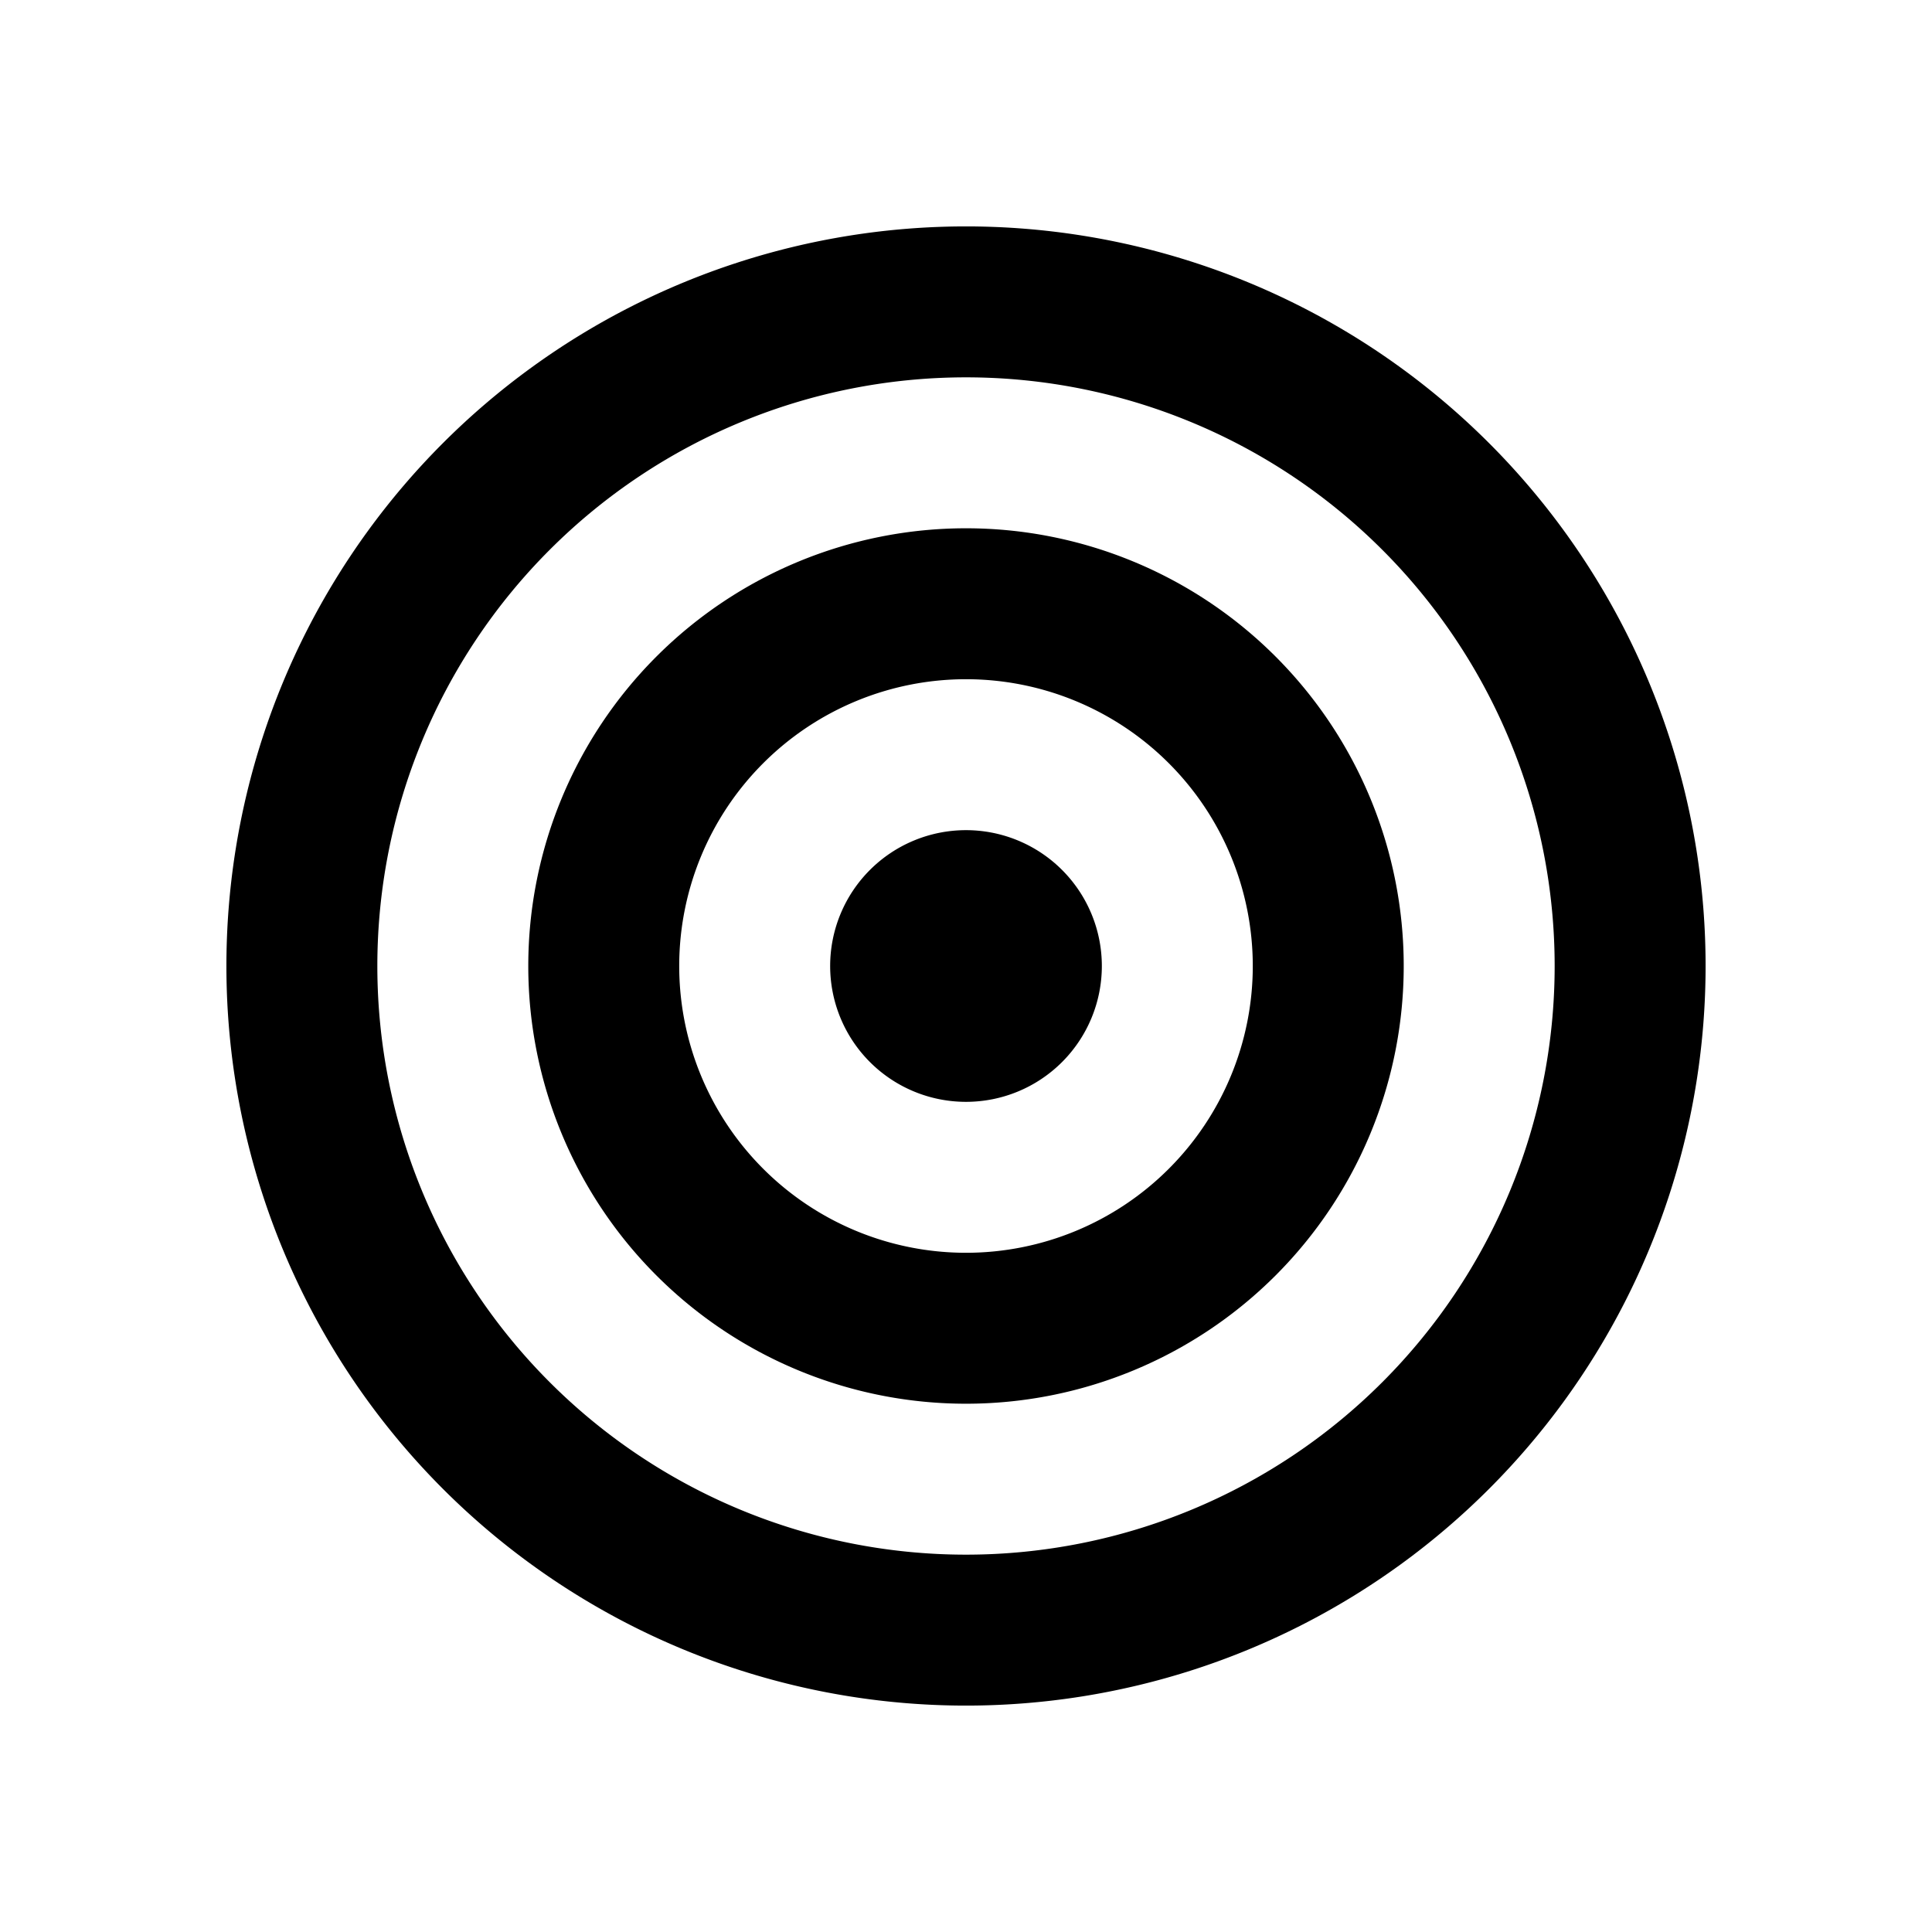
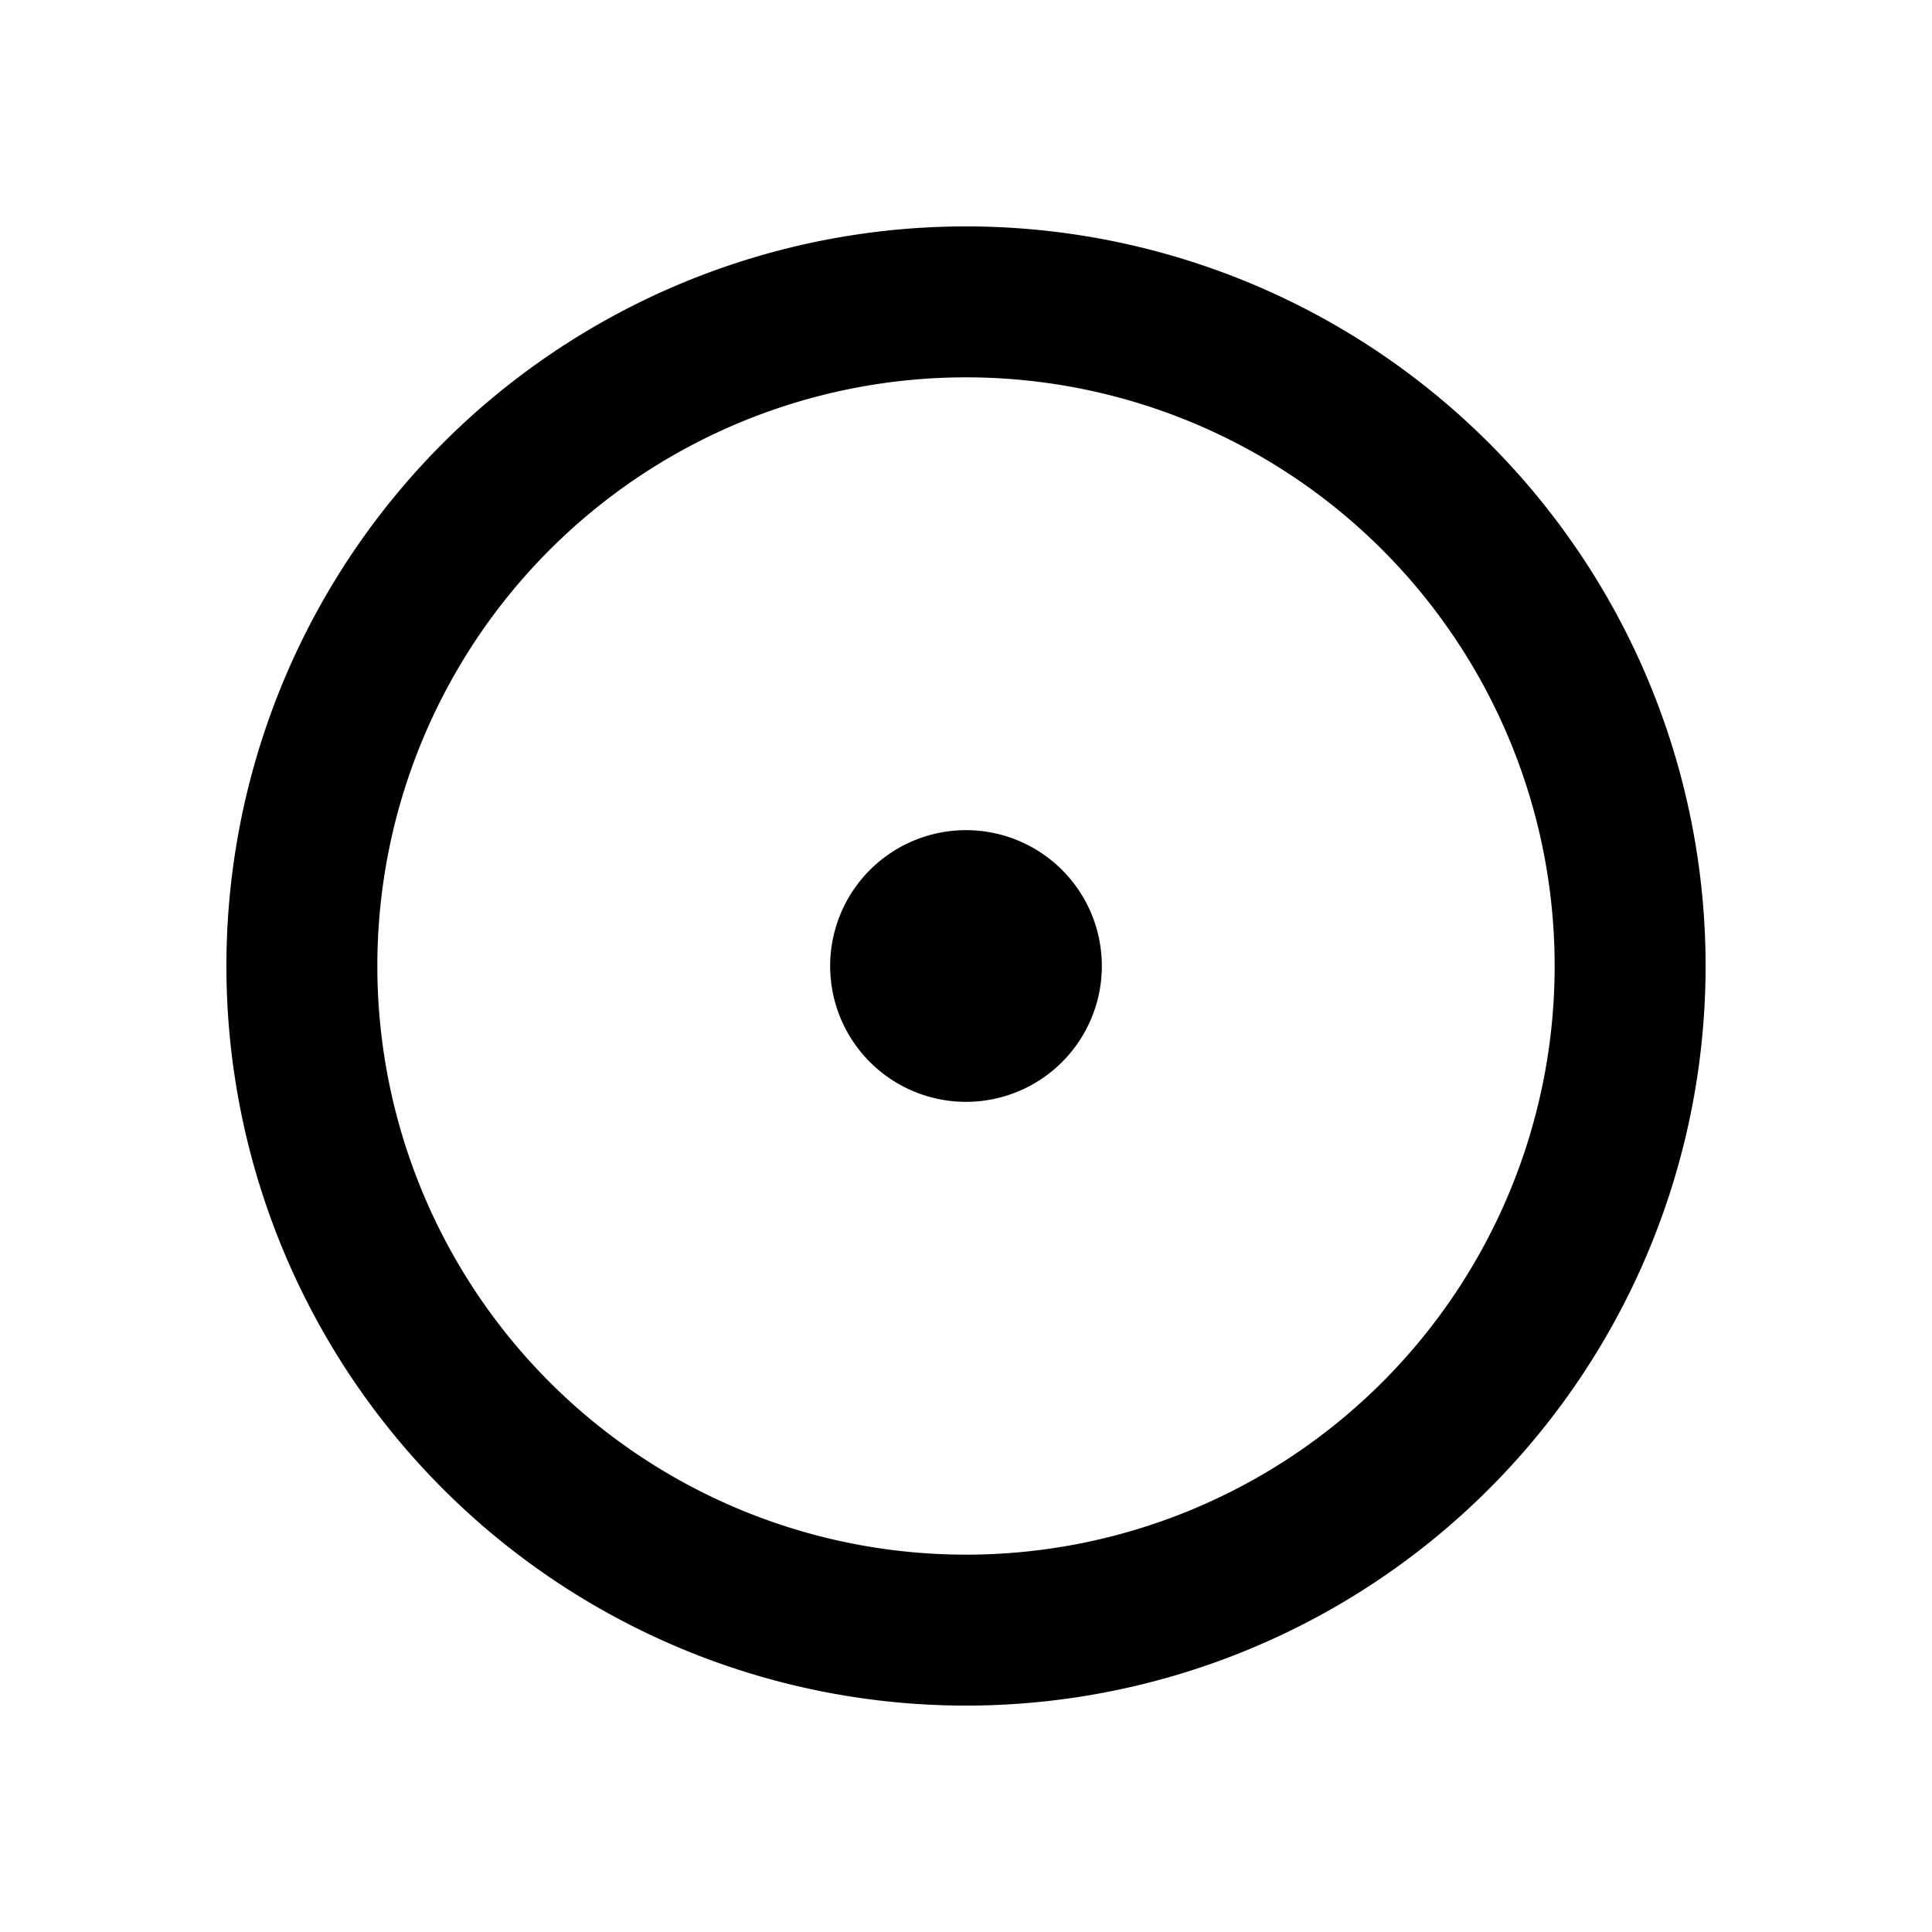
<svg xmlns="http://www.w3.org/2000/svg" width="32" height="32" viewBox="0 0 32 32">
  <path d="M16 13.75a2.25 2.25 0 1 0 0 4.5 2.25 2.25 0 0 0 0-4.5Z" />
-   <path d="M16 8.75a7.25 7.25 0 1 0 0 14.5 7.25 7.25 0 0 0 0-14.5ZM11.25 16a4.75 4.75 0 1 1 9.5 0 4.75 4.75 0 0 1-9.5 0Z" />
  <path d="M16 3.75a12.25 12.25 0 1 0 0 24.5 12.25 12.25 0 0 0 0-24.5ZM6.25 16a9.75 9.75 0 1 1 19.5 0 9.75 9.75 0 0 1-19.5 0Z" />
</svg>